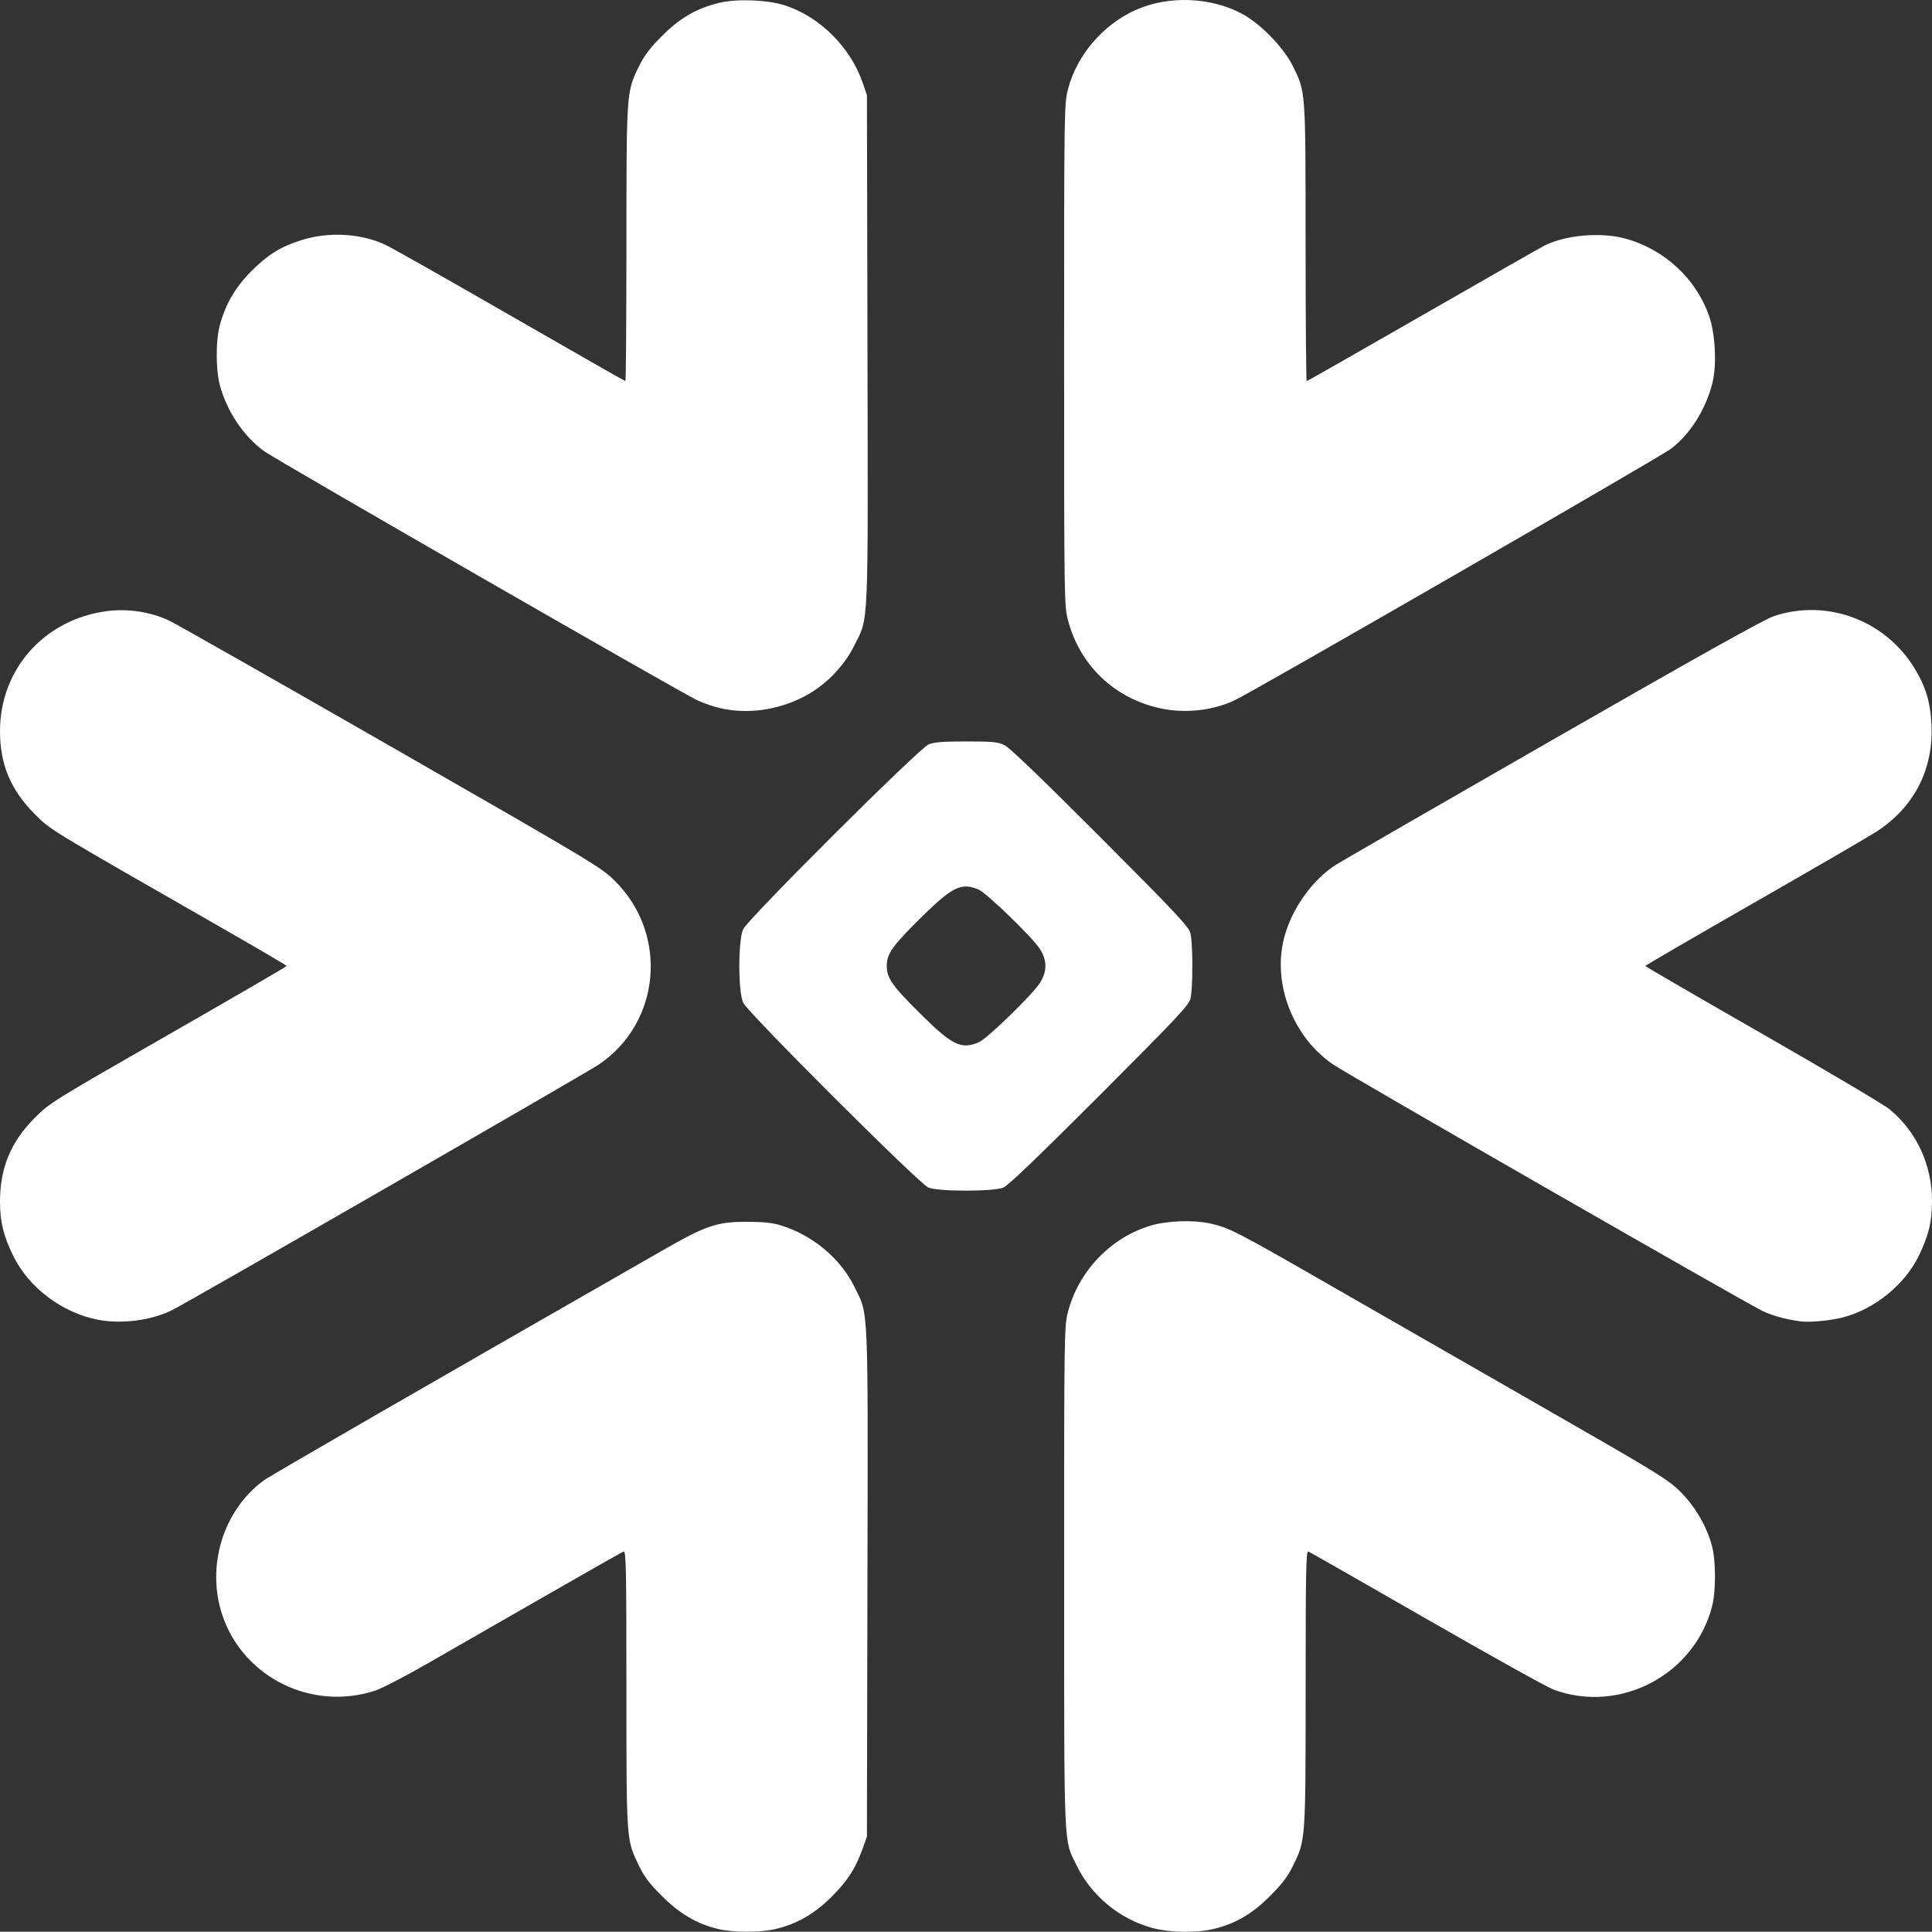
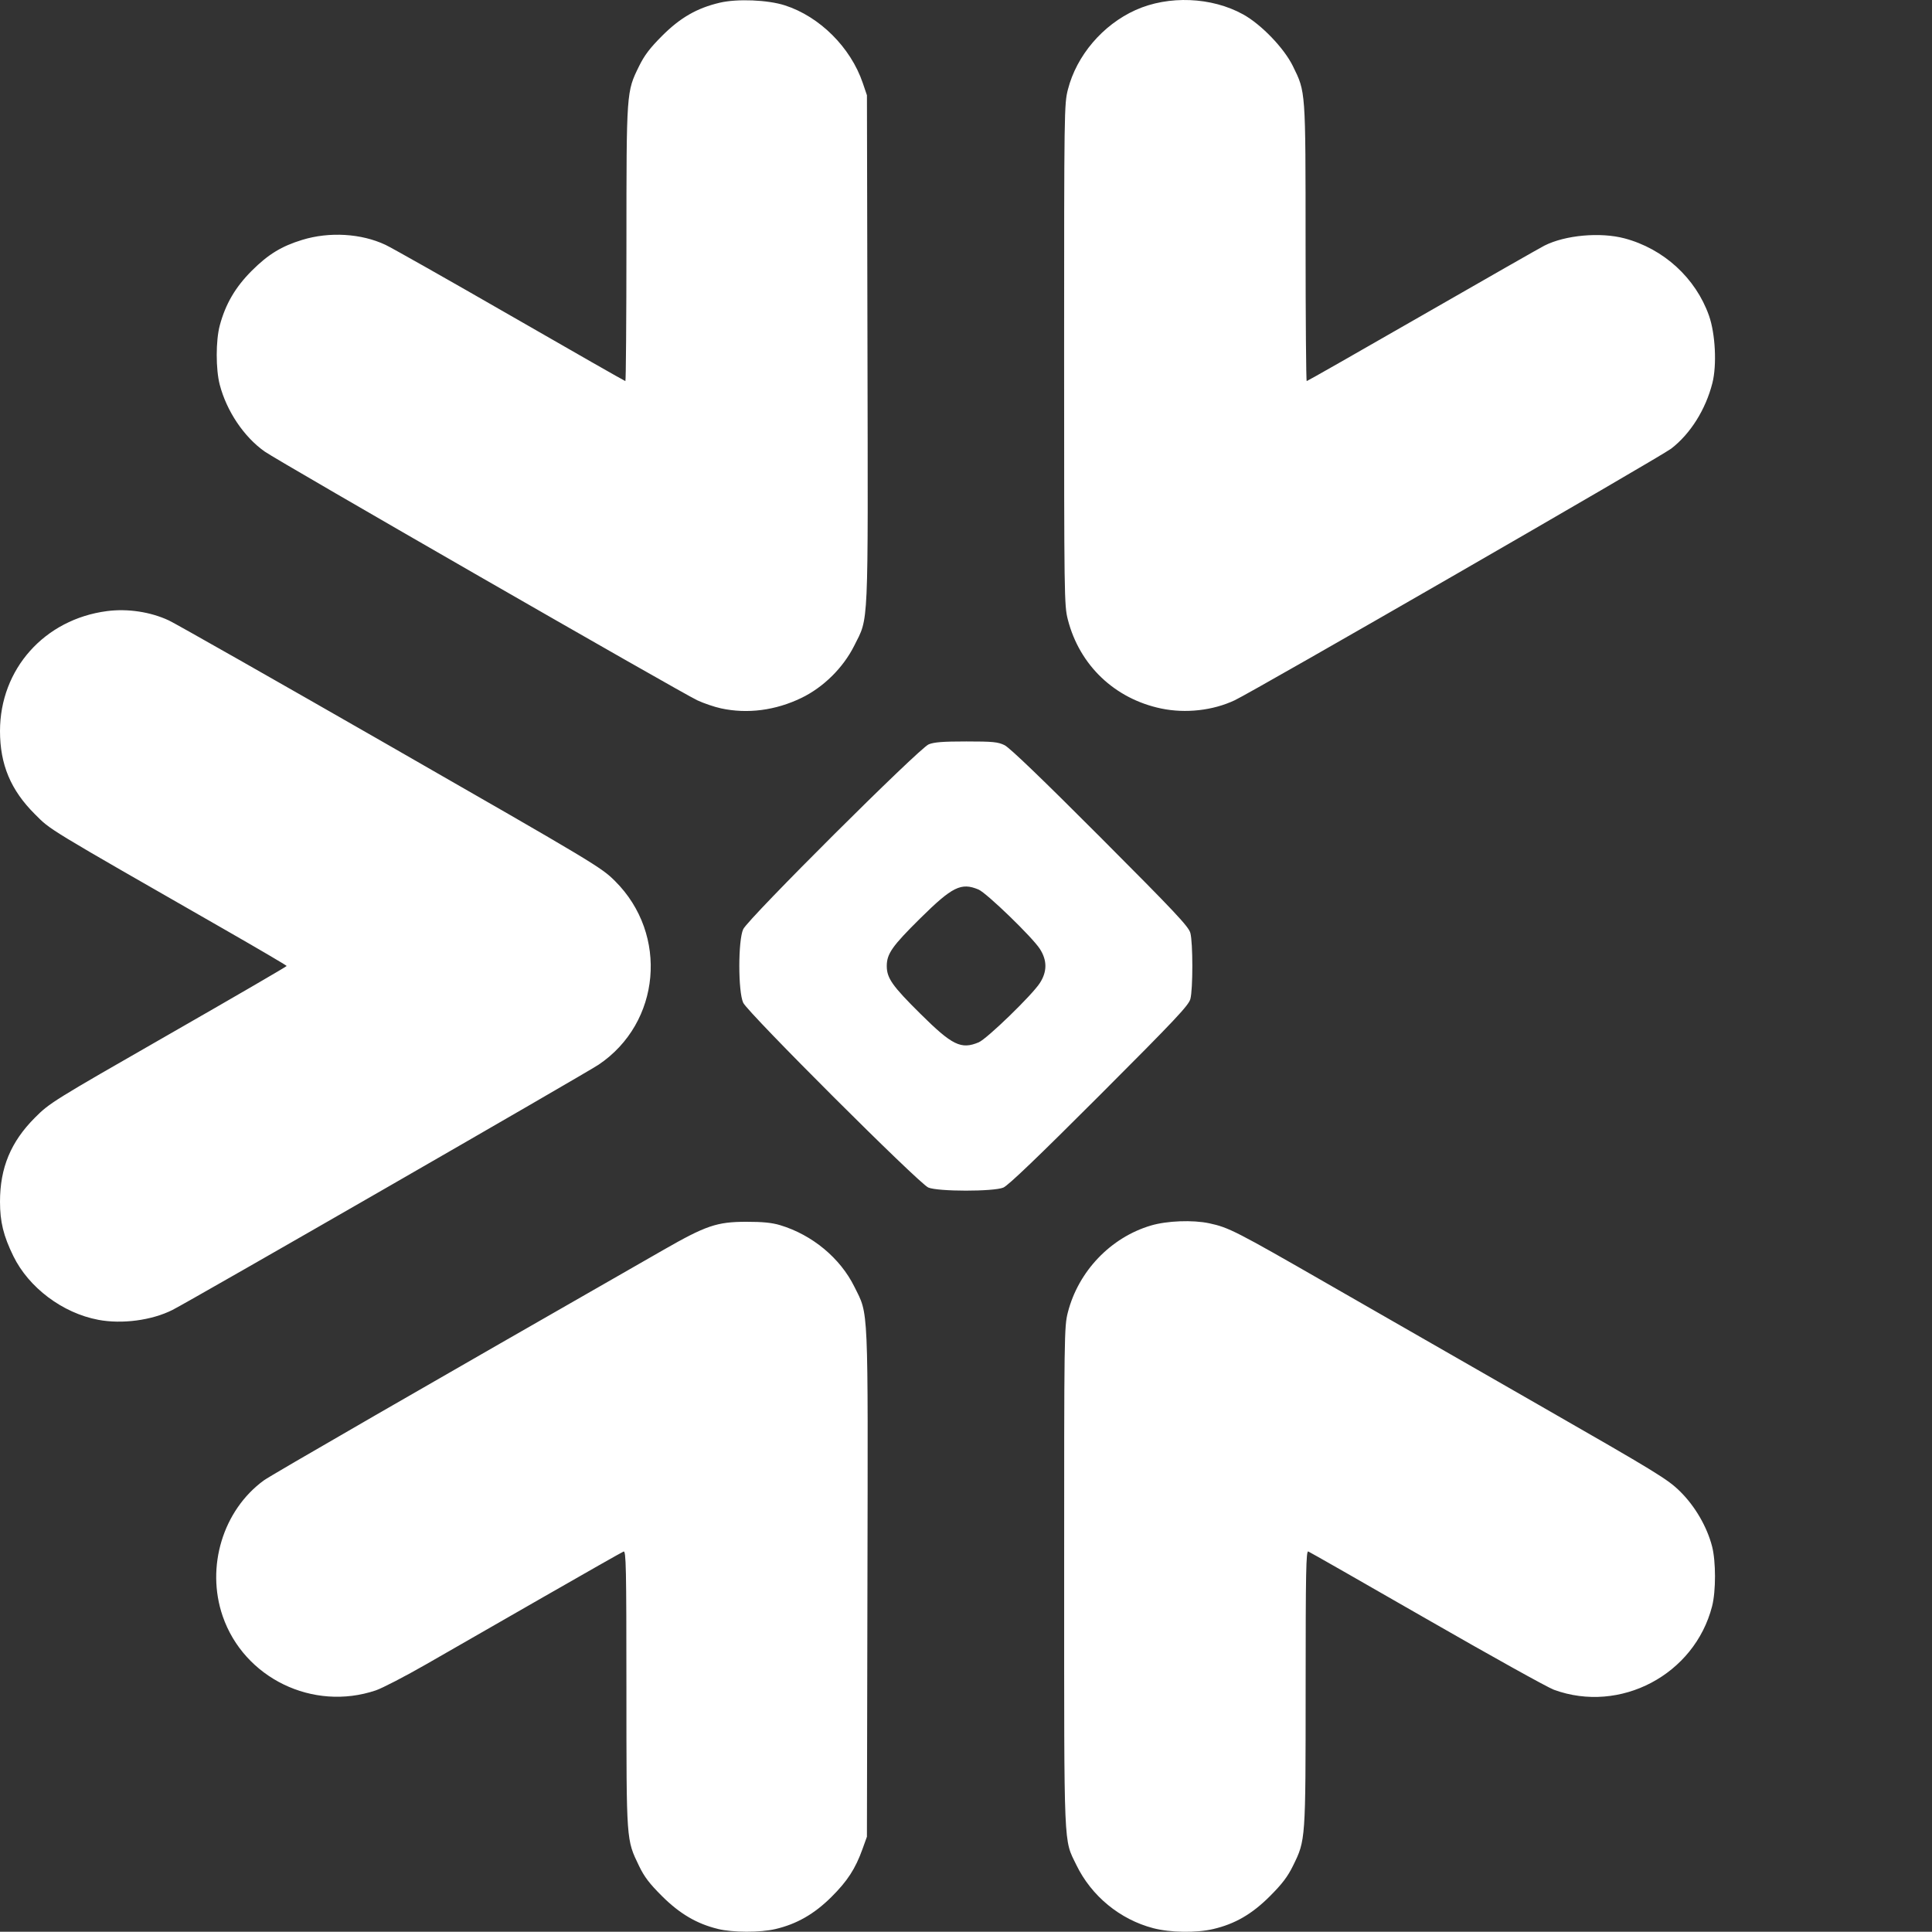
<svg xmlns="http://www.w3.org/2000/svg" xmlns:ns1="http://sodipodi.sourceforge.net/DTD/sodipodi-0.dtd" xmlns:ns2="http://www.inkscape.org/namespaces/inkscape" width="108.231mm" height="108.218mm" viewBox="0 0 108.231 108.218" version="1.1" id="svg5" xml:space="preserve">
  <rect x="0" y="0" width="108.231" height="108.218" fill="#333333" stroke="none" />
  <ns1:namedview id="namedview7" pagecolor="#ffffff" bordercolor="#000000" borderopacity="0.25" ns2:showpageshadow="2" ns2:pageopacity="0.0" ns2:pagecheckerboard="0" ns2:deskcolor="#d1d1d1" ns2:document-units="mm" showgrid="false" />
  <defs id="defs2" />
  <g ns2:label="Layer 1" ns2:groupmode="layer" id="layer1" transform="translate(21.384,133.419)">
-     <path style="fill:#ffffff;fill-opacity:1;stroke-width:0.106" d="m 18.834,-25.36 c -1.178,-0.285 -2.135,-0.846 -3.13,-1.836 -0.703,-0.699 -0.996,-1.084 -1.29,-1.696 -0.717,-1.49 -0.704,-1.309 -0.706,-9.916 -0.001,-6.836 -0.02,-7.746 -0.16,-7.693 -0.087,0.033 -2.12,1.187 -4.518,2.563 -2.398,1.376 -5.337,3.062 -6.53,3.747 -1.193,0.684 -2.469,1.345 -2.836,1.469 -3.518,1.185 -7.379,-0.689 -8.574,-4.161 -0.949,-2.759 0.017,-5.939 2.312,-7.608 0.394,-0.287 8.824,-5.149 22.365,-12.9 2.401,-1.375 3.006,-1.58 4.651,-1.583 0.923,-0.001 1.441,0.05 1.902,0.189 1.797,0.541 3.368,1.845 4.16,3.452 0.801,1.624 0.762,0.741 0.73,16.621 l -0.029,14.186 -0.247,0.687 c -0.4,1.113 -0.845,1.797 -1.752,2.698 -0.954,0.947 -1.936,1.509 -3.127,1.788 -0.851,0.2 -2.382,0.197 -3.222,-0.006 z m 24.383,-0.043 c -1.863,-0.488 -3.46,-1.802 -4.303,-3.54 -0.719,-1.481 -0.683,-0.633 -0.684,-16.126 -0.002,-13.604 0.004,-14.038 0.207,-14.829 0.59,-2.306 2.4,-4.2 4.654,-4.867 0.901,-0.267 2.344,-0.322 3.267,-0.125 1.091,0.233 1.482,0.432 6.669,3.412 2.529,1.453 7.828,4.492 11.777,6.755 6.66,3.817 7.233,4.168 7.93,4.854 0.839,0.827 1.507,1.975 1.793,3.08 0.217,0.842 0.218,2.507 0.001,3.352 -0.985,3.836 -5.15,6.036 -8.861,4.679 -0.354,-0.129 -3.562,-1.913 -7.129,-3.963 -3.567,-2.05 -6.552,-3.753 -6.632,-3.784 -0.124,-0.048 -0.147,1.121 -0.148,7.644 -0.002,8.572 0.002,8.518 -0.705,9.959 -0.301,0.614 -0.61,1.021 -1.298,1.709 -1.004,1.004 -1.95,1.552 -3.175,1.84 -0.943,0.222 -2.409,0.2 -3.361,-0.049 z m -59.103,-34.082 c -1.99,-0.375 -3.884,-1.797 -4.75,-3.566 -0.554,-1.132 -0.748,-1.921 -0.748,-3.047 0,-1.899 0.603,-3.352 1.951,-4.704 0.833,-0.835 0.981,-0.927 7.481,-4.651 3.647,-2.089 6.63,-3.823 6.628,-3.852 -0.002,-0.029 -1.535,-0.93 -3.408,-2.003 -10.24,-5.866 -9.78,-5.587 -10.701,-6.504 -1.35,-1.345 -1.951,-2.78 -1.951,-4.653 0,-3.471 2.491,-6.263 5.994,-6.72 1.156,-0.151 2.44,0.043 3.465,0.523 0.375,0.175 5.973,3.354 12.441,7.064 11.467,6.577 11.78,6.765 12.556,7.538 3.005,2.992 2.561,7.942 -0.922,10.284 -0.729,0.49 -22.89,13.245 -23.872,13.74 -1.159,0.584 -2.826,0.805 -4.166,0.552 z m 95.388,0.092 c -0.791,-0.103 -1.529,-0.301 -2.114,-0.567 -0.801,-0.364 -23.107,-13.167 -24.076,-13.818 -2.244,-1.509 -3.418,-4.503 -2.769,-7.064 0.418,-1.65 1.585,-3.297 2.94,-4.15 0.359,-0.226 5.847,-3.39 12.196,-7.033 8.069,-4.629 11.775,-6.699 12.313,-6.879 2.974,-0.993 6.245,0.229 7.894,2.949 0.613,1.011 0.872,1.88 0.931,3.12 0.12,2.521 -0.972,4.643 -3.097,6.016 -0.412,0.266 -3.49,2.054 -6.84,3.972 -3.35,1.918 -6.091,3.512 -6.092,3.541 -5.68e-4,0.029 2.949,1.741 6.554,3.805 3.606,2.064 6.815,3.966 7.132,4.228 1.51,1.246 2.373,3.112 2.373,5.128 0,1.173 -0.188,1.95 -0.749,3.096 -0.791,1.616 -2.499,2.991 -4.271,3.438 -0.697,0.176 -1.83,0.282 -2.325,0.217 z m -48.884,-7.502 c -0.526,-0.226 -10.104,-9.788 -10.367,-10.349 -0.291,-0.623 -0.291,-3.499 0,-4.122 0.277,-0.592 9.847,-10.128 10.39,-10.354 0.299,-0.124 0.802,-0.163 2.107,-0.163 1.491,0 1.77,0.027 2.144,0.209 0.282,0.137 2.123,1.906 5.362,5.153 4.198,4.208 4.949,5.007 5.046,5.367 0.147,0.546 0.148,3.15 8.53e-4,3.699 -0.097,0.361 -0.844,1.154 -5.099,5.412 -3.42,3.422 -5.109,5.041 -5.379,5.153 -0.553,0.23 -3.668,0.227 -4.205,-0.004 z m 2.825,-8.133 c 0.46,-0.192 2.986,-2.641 3.425,-3.32 0.415,-0.642 0.415,-1.271 0.001,-1.914 -0.424,-0.658 -2.986,-3.136 -3.438,-3.326 -0.972,-0.406 -1.465,-0.162 -3.266,1.618 -1.566,1.548 -1.872,1.983 -1.872,2.665 0,0.678 0.305,1.114 1.869,2.664 1.799,1.785 2.292,2.027 3.282,1.613 z M 19.005,-93.737 c -0.37,-0.08 -0.965,-0.283 -1.322,-0.449 -0.947,-0.443 -23.465,-13.391 -24.24,-13.938 -1.161,-0.819 -2.131,-2.263 -2.517,-3.744 -0.226,-0.867 -0.225,-2.474 0.002,-3.32 0.322,-1.204 0.876,-2.149 1.795,-3.067 0.917,-0.915 1.664,-1.372 2.826,-1.727 1.522,-0.466 3.305,-0.359 4.66,0.278 0.361,0.17 3.52,1.957 7.02,3.971 3.5,2.015 6.39,3.663 6.421,3.663 0.031,0 0.058,-3.46 0.059,-7.689 0.002,-8.56 -0.002,-8.507 0.705,-9.948 0.301,-0.614 0.61,-1.021 1.298,-1.709 1.017,-1.017 1.952,-1.553 3.227,-1.852 0.98,-0.23 2.686,-0.16 3.646,0.149 1.951,0.628 3.686,2.356 4.363,4.347 l 0.234,0.689 0.03,14.216 c 0.033,15.946 0.076,14.984 -0.744,16.624 -0.616,1.231 -1.721,2.324 -2.953,2.92 -1.452,0.703 -3.028,0.908 -4.51,0.586 z m 24.666,0.01 c -2.608,-0.544 -4.579,-2.421 -5.235,-4.985 -0.202,-0.791 -0.208,-1.227 -0.208,-14.838 0,-13.717 0.005,-14.042 0.213,-14.857 0.486,-1.902 1.95,-3.62 3.789,-4.449 1.847,-0.832 4.261,-0.734 6.028,0.244 1.014,0.561 2.289,1.886 2.783,2.891 0.725,1.475 0.712,1.299 0.714,9.909 0.001,4.258 0.029,7.742 0.063,7.742 0.034,0 2.947,-1.659 6.474,-3.686 3.527,-2.027 6.606,-3.783 6.842,-3.903 1.166,-0.589 3.126,-0.767 4.486,-0.407 2.194,0.582 3.99,2.224 4.734,4.33 0.357,1.011 0.446,2.767 0.191,3.773 -0.377,1.485 -1.23,2.845 -2.308,3.676 -0.594,0.458 -23.357,13.581 -24.452,14.097 -1.222,0.575 -2.75,0.747 -4.113,0.463 z" id="path3876" ns2:export-filename="snowflake.png" ns2:export-xdpi="96" ns2:export-ydpi="96" />
+     <path style="fill:#ffffff;fill-opacity:1;stroke-width:0.106" d="m 18.834,-25.36 c -1.178,-0.285 -2.135,-0.846 -3.13,-1.836 -0.703,-0.699 -0.996,-1.084 -1.29,-1.696 -0.717,-1.49 -0.704,-1.309 -0.706,-9.916 -0.001,-6.836 -0.02,-7.746 -0.16,-7.693 -0.087,0.033 -2.12,1.187 -4.518,2.563 -2.398,1.376 -5.337,3.062 -6.53,3.747 -1.193,0.684 -2.469,1.345 -2.836,1.469 -3.518,1.185 -7.379,-0.689 -8.574,-4.161 -0.949,-2.759 0.017,-5.939 2.312,-7.608 0.394,-0.287 8.824,-5.149 22.365,-12.9 2.401,-1.375 3.006,-1.58 4.651,-1.583 0.923,-0.001 1.441,0.05 1.902,0.189 1.797,0.541 3.368,1.845 4.16,3.452 0.801,1.624 0.762,0.741 0.73,16.621 l -0.029,14.186 -0.247,0.687 c -0.4,1.113 -0.845,1.797 -1.752,2.698 -0.954,0.947 -1.936,1.509 -3.127,1.788 -0.851,0.2 -2.382,0.197 -3.222,-0.006 z m 24.383,-0.043 c -1.863,-0.488 -3.46,-1.802 -4.303,-3.54 -0.719,-1.481 -0.683,-0.633 -0.684,-16.126 -0.002,-13.604 0.004,-14.038 0.207,-14.829 0.59,-2.306 2.4,-4.2 4.654,-4.867 0.901,-0.267 2.344,-0.322 3.267,-0.125 1.091,0.233 1.482,0.432 6.669,3.412 2.529,1.453 7.828,4.492 11.777,6.755 6.66,3.817 7.233,4.168 7.93,4.854 0.839,0.827 1.507,1.975 1.793,3.08 0.217,0.842 0.218,2.507 0.001,3.352 -0.985,3.836 -5.15,6.036 -8.861,4.679 -0.354,-0.129 -3.562,-1.913 -7.129,-3.963 -3.567,-2.05 -6.552,-3.753 -6.632,-3.784 -0.124,-0.048 -0.147,1.121 -0.148,7.644 -0.002,8.572 0.002,8.518 -0.705,9.959 -0.301,0.614 -0.61,1.021 -1.298,1.709 -1.004,1.004 -1.95,1.552 -3.175,1.84 -0.943,0.222 -2.409,0.2 -3.361,-0.049 z m -59.103,-34.082 c -1.99,-0.375 -3.884,-1.797 -4.75,-3.566 -0.554,-1.132 -0.748,-1.921 -0.748,-3.047 0,-1.899 0.603,-3.352 1.951,-4.704 0.833,-0.835 0.981,-0.927 7.481,-4.651 3.647,-2.089 6.63,-3.823 6.628,-3.852 -0.002,-0.029 -1.535,-0.93 -3.408,-2.003 -10.24,-5.866 -9.78,-5.587 -10.701,-6.504 -1.35,-1.345 -1.951,-2.78 -1.951,-4.653 0,-3.471 2.491,-6.263 5.994,-6.72 1.156,-0.151 2.44,0.043 3.465,0.523 0.375,0.175 5.973,3.354 12.441,7.064 11.467,6.577 11.78,6.765 12.556,7.538 3.005,2.992 2.561,7.942 -0.922,10.284 -0.729,0.49 -22.89,13.245 -23.872,13.74 -1.159,0.584 -2.826,0.805 -4.166,0.552 z m 95.388,0.092 z m -48.884,-7.502 c -0.526,-0.226 -10.104,-9.788 -10.367,-10.349 -0.291,-0.623 -0.291,-3.499 0,-4.122 0.277,-0.592 9.847,-10.128 10.39,-10.354 0.299,-0.124 0.802,-0.163 2.107,-0.163 1.491,0 1.77,0.027 2.144,0.209 0.282,0.137 2.123,1.906 5.362,5.153 4.198,4.208 4.949,5.007 5.046,5.367 0.147,0.546 0.148,3.15 8.53e-4,3.699 -0.097,0.361 -0.844,1.154 -5.099,5.412 -3.42,3.422 -5.109,5.041 -5.379,5.153 -0.553,0.23 -3.668,0.227 -4.205,-0.004 z m 2.825,-8.133 c 0.46,-0.192 2.986,-2.641 3.425,-3.32 0.415,-0.642 0.415,-1.271 0.001,-1.914 -0.424,-0.658 -2.986,-3.136 -3.438,-3.326 -0.972,-0.406 -1.465,-0.162 -3.266,1.618 -1.566,1.548 -1.872,1.983 -1.872,2.665 0,0.678 0.305,1.114 1.869,2.664 1.799,1.785 2.292,2.027 3.282,1.613 z M 19.005,-93.737 c -0.37,-0.08 -0.965,-0.283 -1.322,-0.449 -0.947,-0.443 -23.465,-13.391 -24.24,-13.938 -1.161,-0.819 -2.131,-2.263 -2.517,-3.744 -0.226,-0.867 -0.225,-2.474 0.002,-3.32 0.322,-1.204 0.876,-2.149 1.795,-3.067 0.917,-0.915 1.664,-1.372 2.826,-1.727 1.522,-0.466 3.305,-0.359 4.66,0.278 0.361,0.17 3.52,1.957 7.02,3.971 3.5,2.015 6.39,3.663 6.421,3.663 0.031,0 0.058,-3.46 0.059,-7.689 0.002,-8.56 -0.002,-8.507 0.705,-9.948 0.301,-0.614 0.61,-1.021 1.298,-1.709 1.017,-1.017 1.952,-1.553 3.227,-1.852 0.98,-0.23 2.686,-0.16 3.646,0.149 1.951,0.628 3.686,2.356 4.363,4.347 l 0.234,0.689 0.03,14.216 c 0.033,15.946 0.076,14.984 -0.744,16.624 -0.616,1.231 -1.721,2.324 -2.953,2.92 -1.452,0.703 -3.028,0.908 -4.51,0.586 z m 24.666,0.01 c -2.608,-0.544 -4.579,-2.421 -5.235,-4.985 -0.202,-0.791 -0.208,-1.227 -0.208,-14.838 0,-13.717 0.005,-14.042 0.213,-14.857 0.486,-1.902 1.95,-3.62 3.789,-4.449 1.847,-0.832 4.261,-0.734 6.028,0.244 1.014,0.561 2.289,1.886 2.783,2.891 0.725,1.475 0.712,1.299 0.714,9.909 0.001,4.258 0.029,7.742 0.063,7.742 0.034,0 2.947,-1.659 6.474,-3.686 3.527,-2.027 6.606,-3.783 6.842,-3.903 1.166,-0.589 3.126,-0.767 4.486,-0.407 2.194,0.582 3.99,2.224 4.734,4.33 0.357,1.011 0.446,2.767 0.191,3.773 -0.377,1.485 -1.23,2.845 -2.308,3.676 -0.594,0.458 -23.357,13.581 -24.452,14.097 -1.222,0.575 -2.75,0.747 -4.113,0.463 z" id="path3876" ns2:export-filename="snowflake.png" ns2:export-xdpi="96" ns2:export-ydpi="96" />
  </g>
</svg>